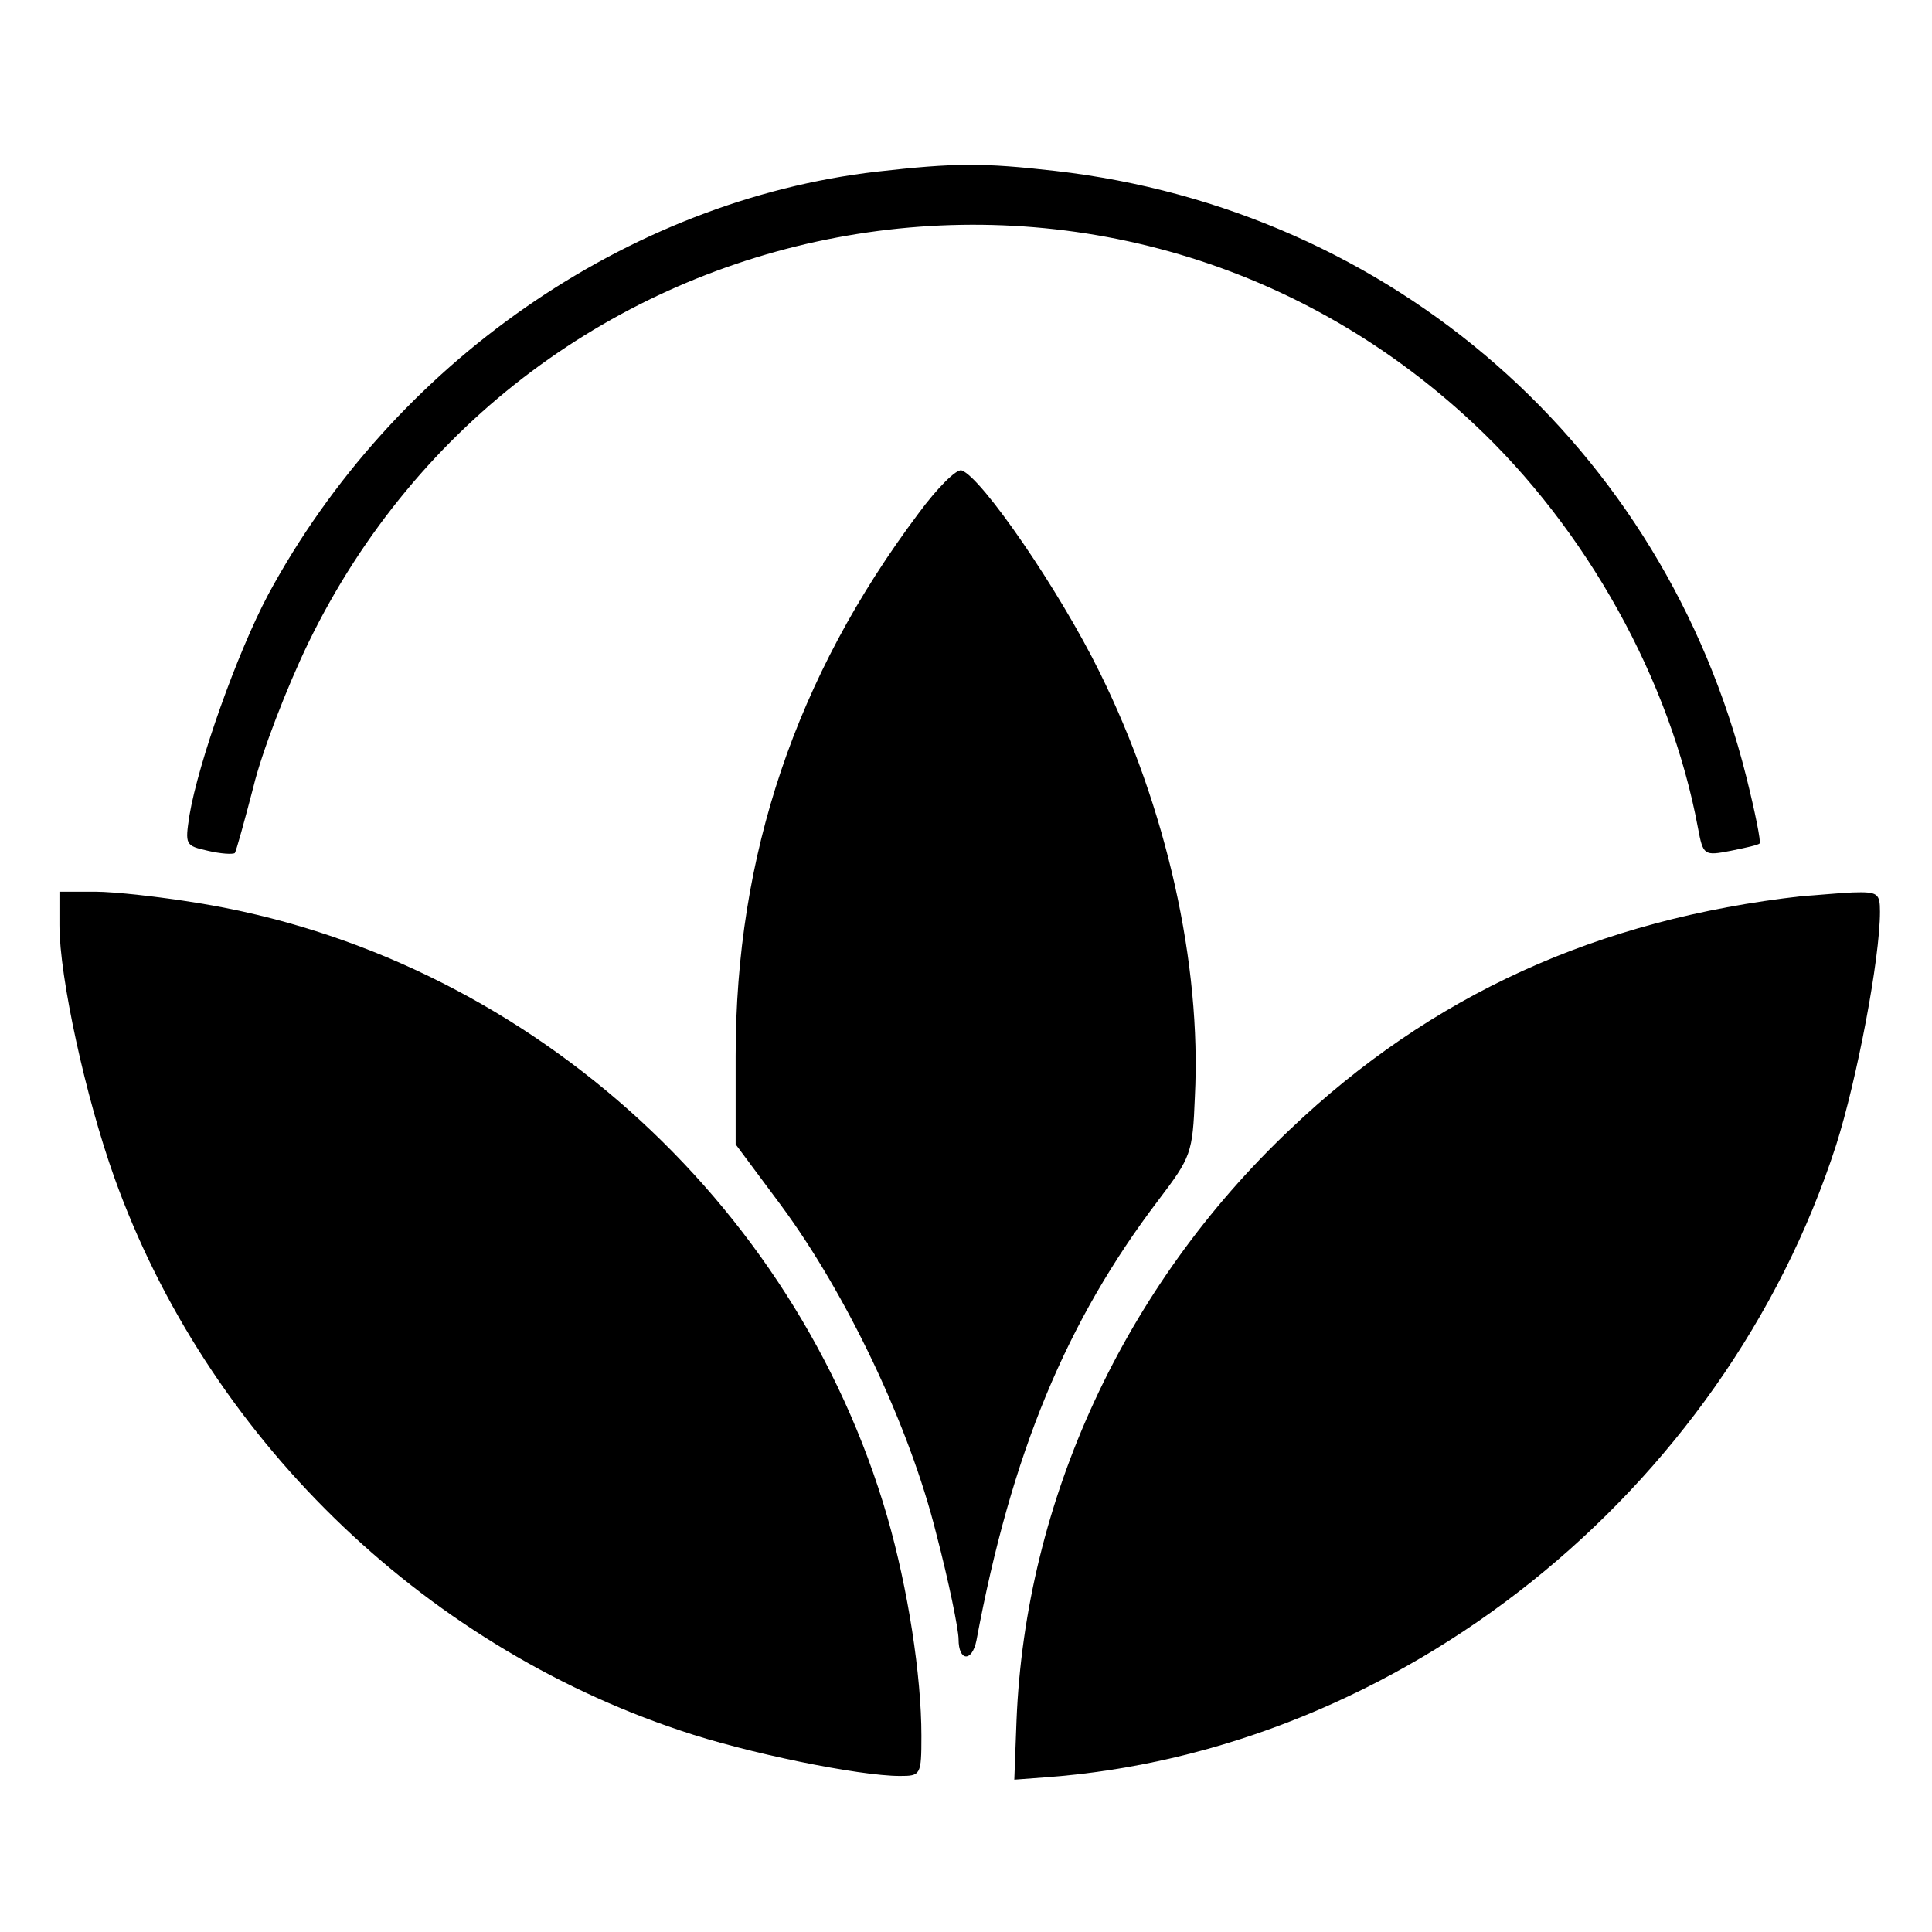
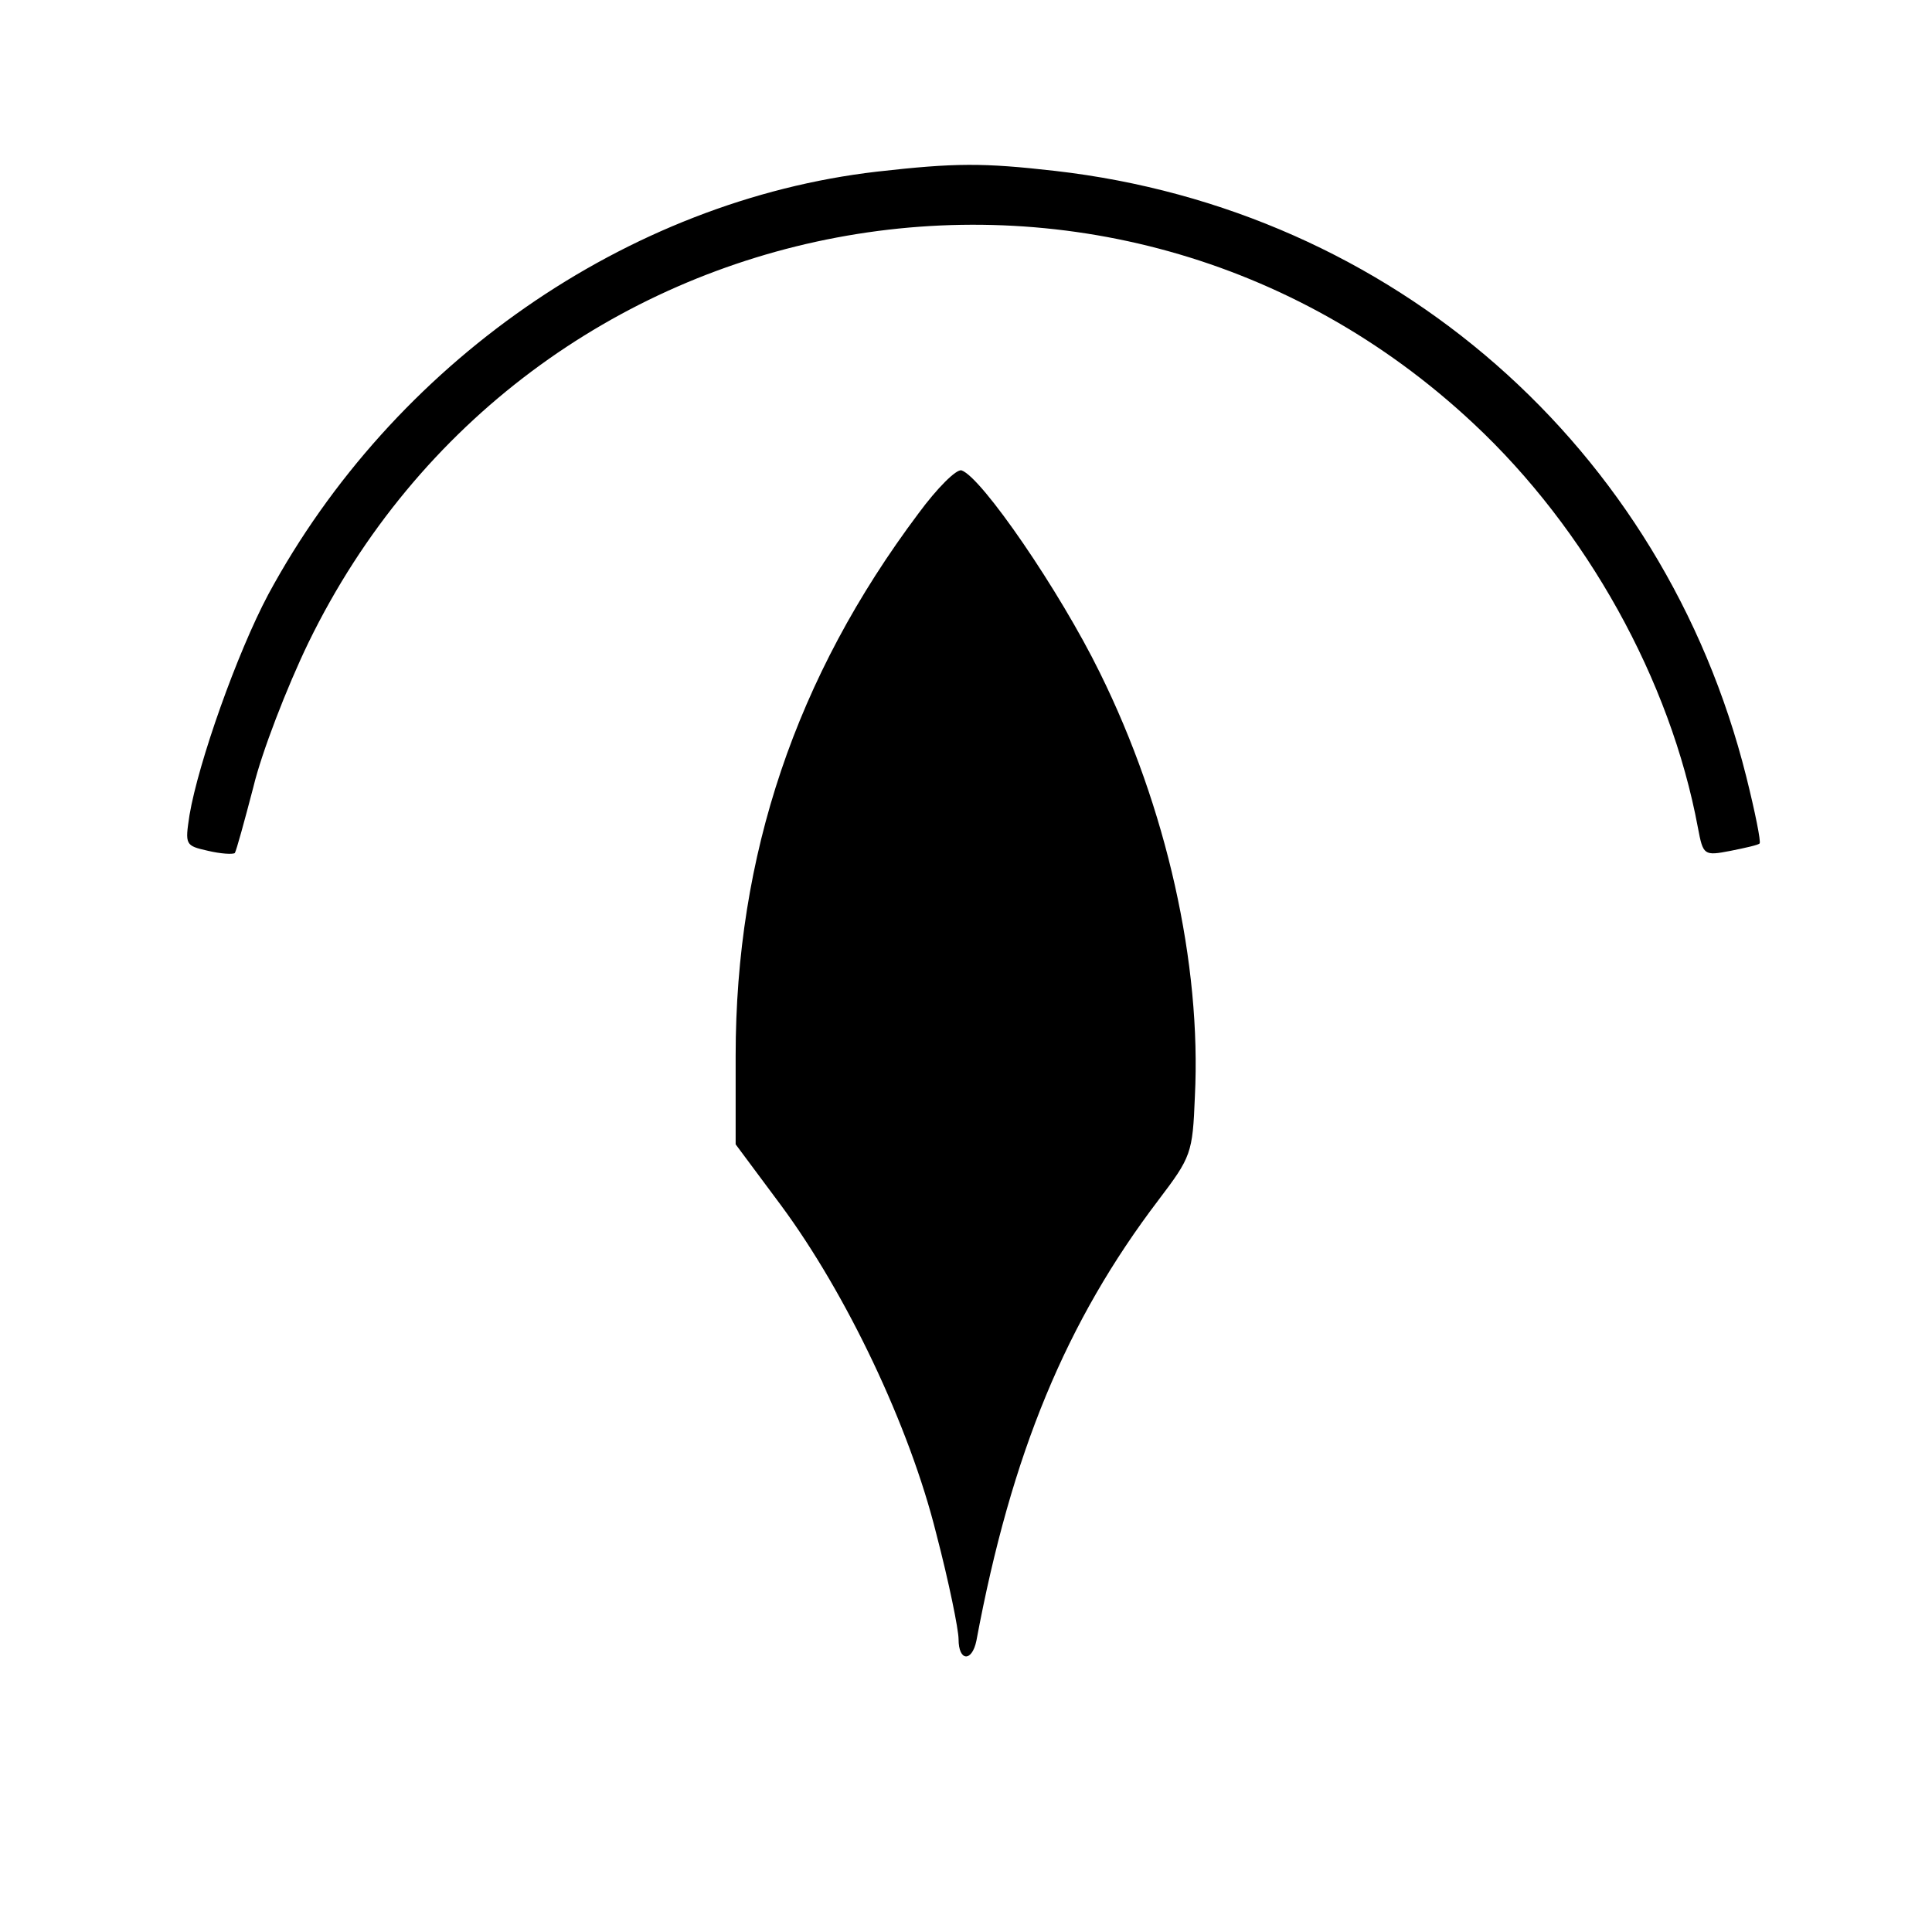
<svg xmlns="http://www.w3.org/2000/svg" version="1.0" width="260pt" height="260pt" viewBox="0 0 260 260" preserveAspectRatio="xMidYMid meet">
  <g transform="translate(0,260) scale(0.1,-0.1)" fill="#000000" stroke="none">
    <path d="M1180 2369 c-336 -39 -651 -258 -819 -569 -42 -79 -94 -226 -106 -297 -6 -40 -6 -41 25 -48 17 -4 33 -5 36 -3 2 3 13 43 25 89 11 46 45 134 74 194 294 604 1080 752 1568 295 152 -142 265 -345 302 -544 7 -37 8 -38 44 -31 20 4 38 8 39 10 2 2 -6 42 -18 90 -111 443 -476 763 -930 815 -97 11 -134 11 -240 -1z" />
    <path d="M1236 1909 c-165 -220 -246 -460 -246 -730 l0 -119 61 -82 c88 -119 173 -297 209 -442 17 -65 30 -129 30 -142 0 -30 18 -31 24 -2 47 252 121 430 245 593 44 58 46 63 49 139 9 179 -38 389 -128 571 -54 110 -159 263 -186 272 -7 2 -33 -24 -58 -58z" />
-     <path d="M80 1355 c0 -70 35 -231 74 -340 124 -346 411 -627 762 -744 88 -30 240 -61 295 -61 28 0 29 1 29 54 0 81 -18 198 -46 295 -124 427 -493 756 -929 826 -49 8 -111 15 -137 15 l-48 0 0 -45z" />
-     <path d="M2425 1394 c-275 -31 -499 -133 -689 -314 -223 -211 -356 -499 -368 -795 l-3 -80 40 3 c478 34 915 384 1066 851 28 88 59 251 59 314 0 25 -3 27 -37 26 -21 -1 -51 -4 -68 -5z" />
  </g>
</svg>